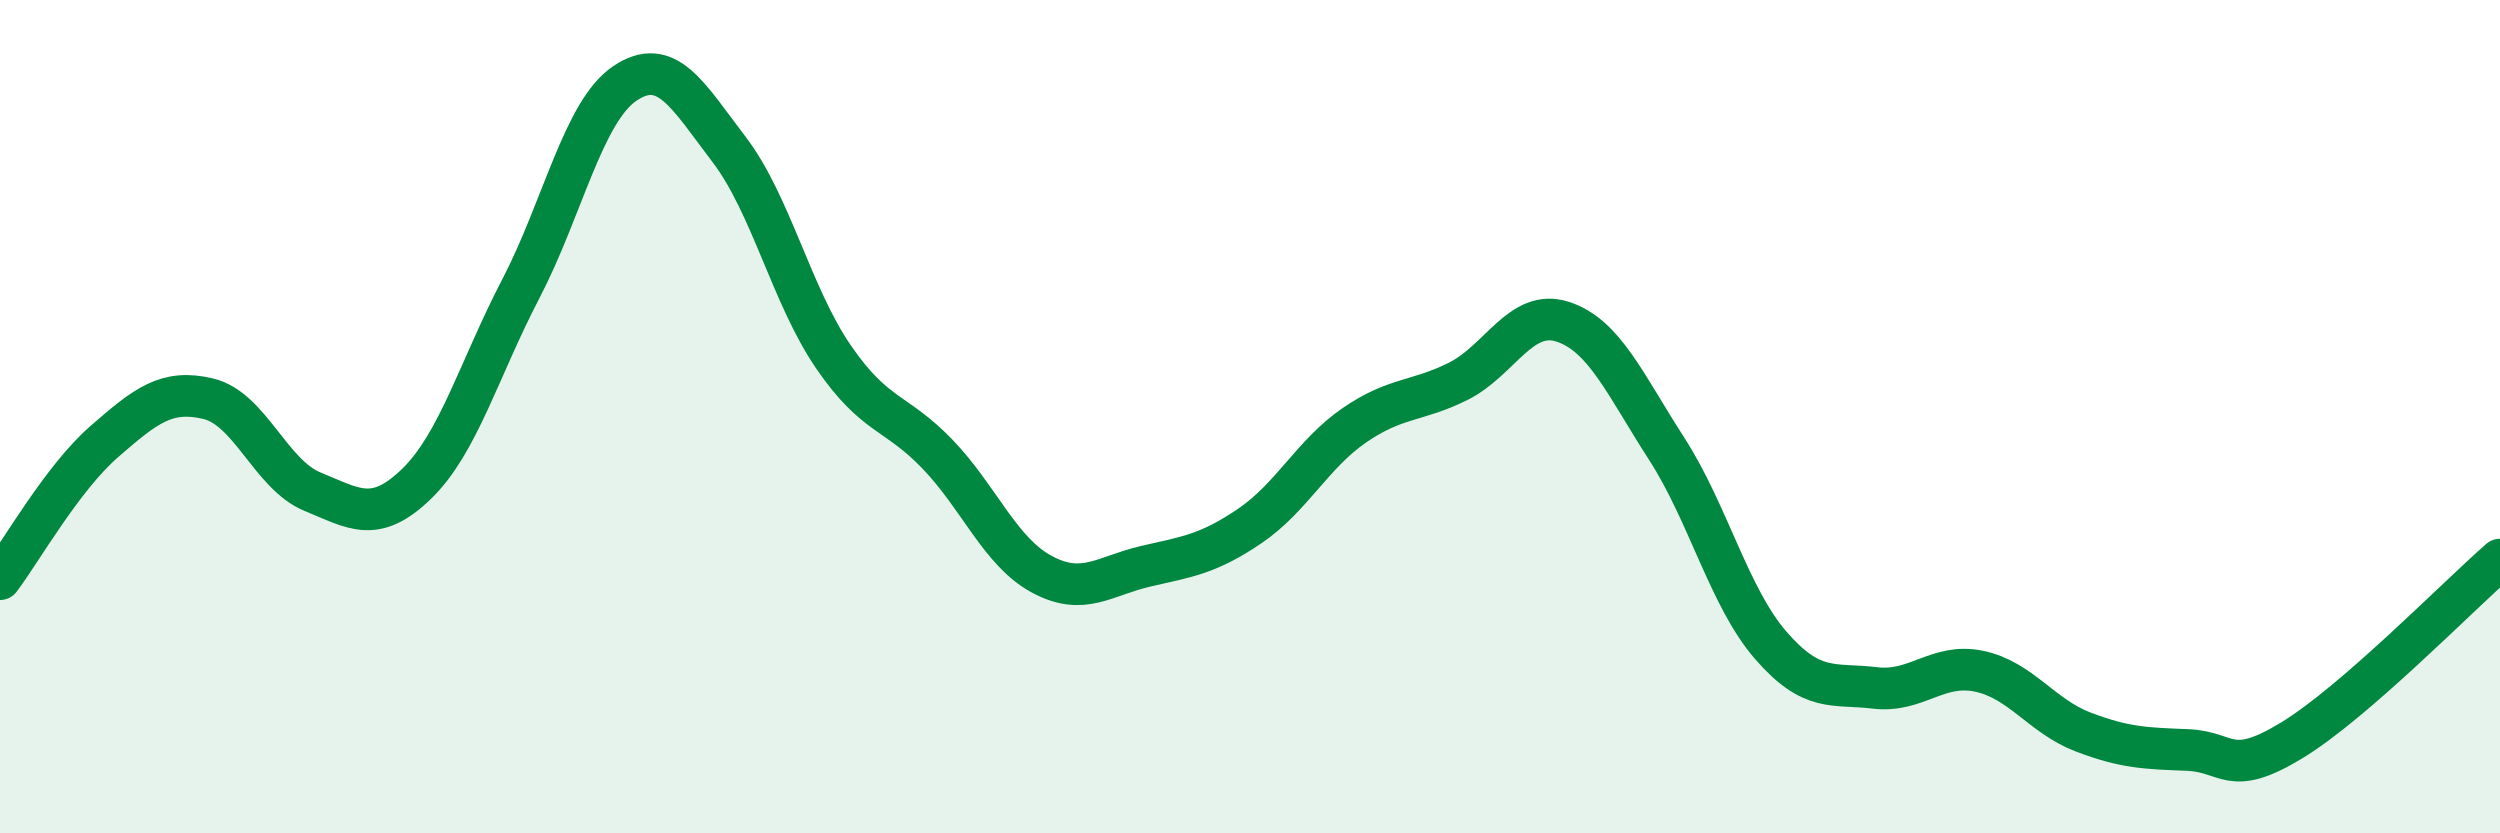
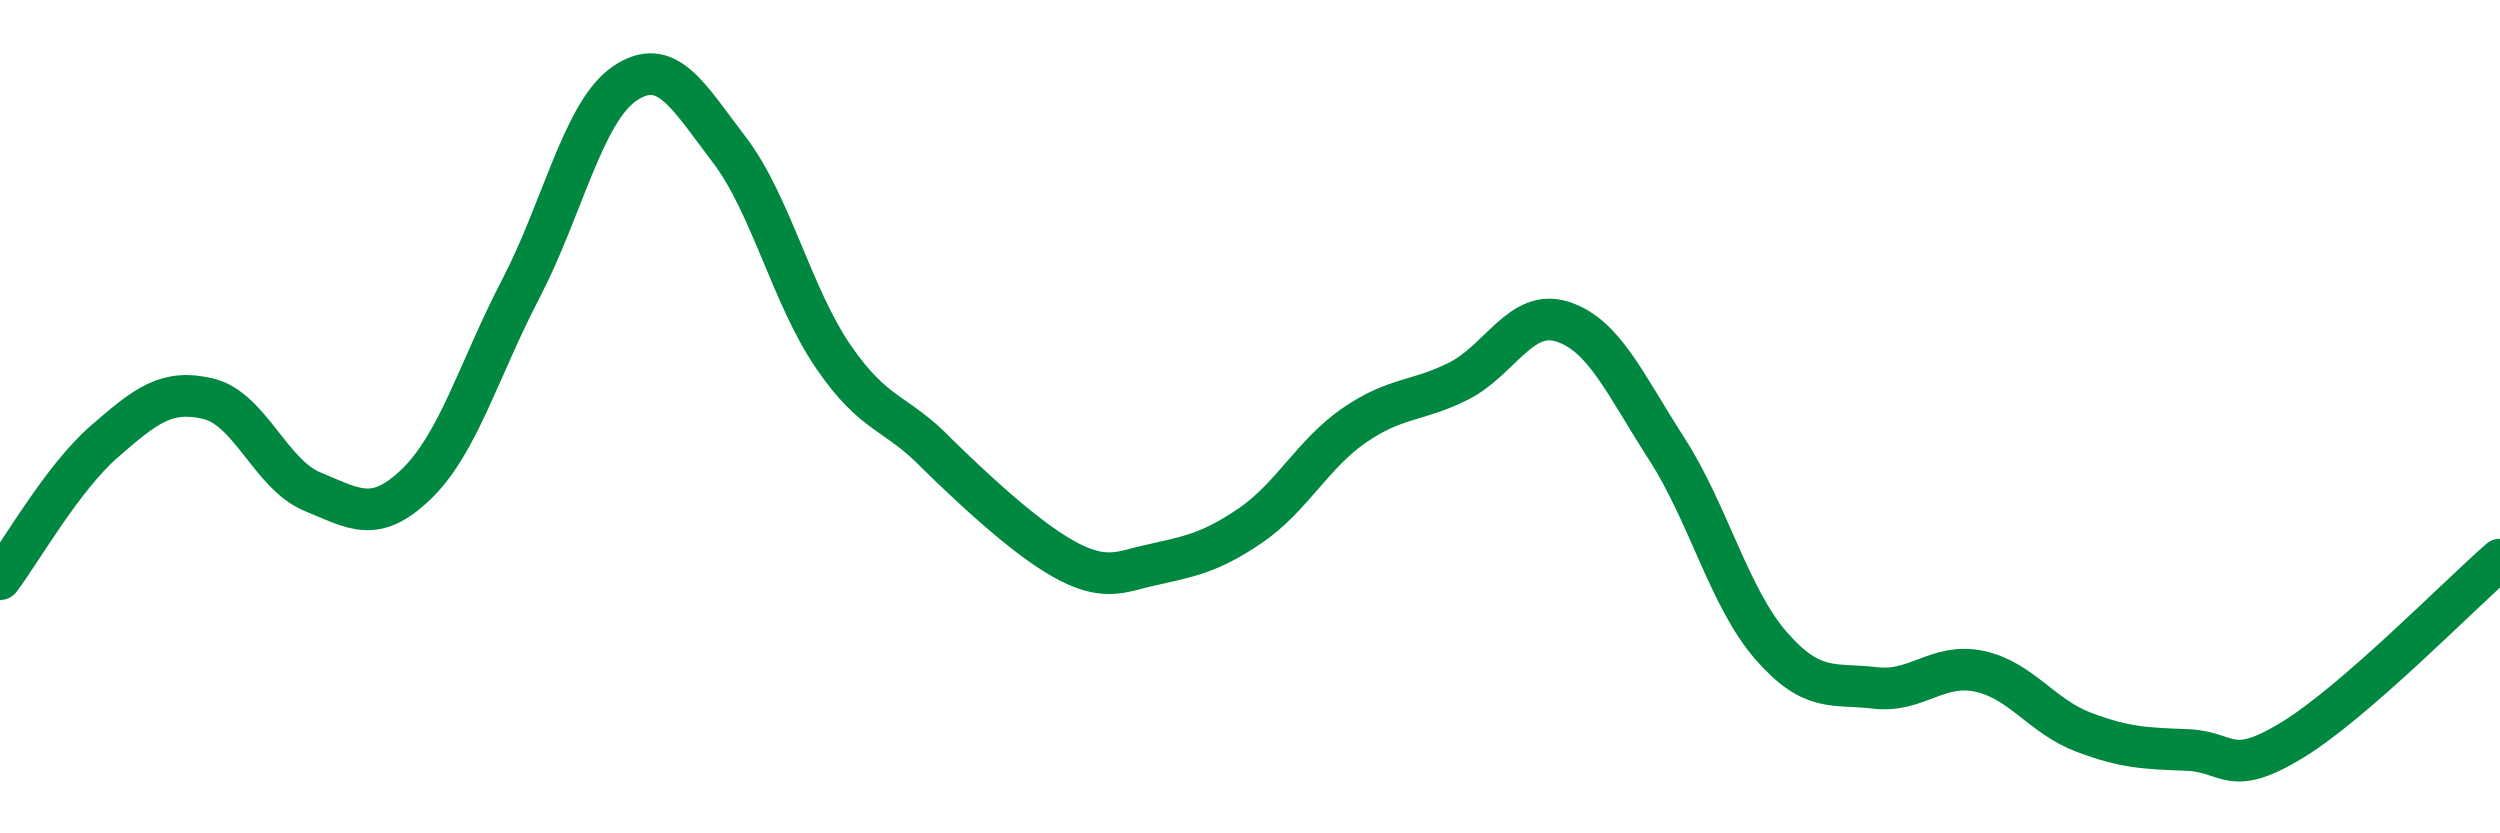
<svg xmlns="http://www.w3.org/2000/svg" width="60" height="20" viewBox="0 0 60 20">
-   <path d="M 0,13.9 C 0.5,13.24 1.5,11.47 2.5,10.6 C 3.5,9.73 4,9.33 5,9.57 C 6,9.81 6.5,11.39 7.5,11.8 C 8.5,12.21 9,12.58 10,11.61 C 11,10.64 11.5,8.85 12.5,6.93 C 13.5,5.01 14,2.67 15,2 C 16,1.33 16.5,2.28 17.5,3.59 C 18.5,4.9 19,7.1 20,8.56 C 21,10.02 21.5,9.86 22.5,10.9 C 23.5,11.94 24,13.24 25,13.78 C 26,14.32 26.5,13.82 27.5,13.59 C 28.5,13.36 29,13.3 30,12.62 C 31,11.94 31.5,10.9 32.5,10.21 C 33.5,9.52 34,9.65 35,9.15 C 36,8.65 36.5,7.4 37.5,7.72 C 38.5,8.04 39,9.22 40,10.77 C 41,12.32 41.5,14.34 42.5,15.49 C 43.5,16.64 44,16.39 45,16.51 C 46,16.63 46.5,15.9 47.5,16.11 C 48.5,16.32 49,17.19 50,17.57 C 51,17.95 51.5,17.96 52.5,18 C 53.5,18.04 53.5,18.68 55,17.77 C 56.5,16.86 59,14.3 60,13.43L60 20L0 20Z" fill="#008740" opacity="0.1" stroke-linecap="round" stroke-linejoin="round" />
-   <path d="M 0,13.9 C 0.5,13.24 1.5,11.47 2.5,10.6 C 3.5,9.73 4,9.33 5,9.57 C 6,9.81 6.5,11.39 7.5,11.8 C 8.5,12.21 9,12.58 10,11.61 C 11,10.64 11.5,8.85 12.5,6.93 C 13.5,5.01 14,2.67 15,2 C 16,1.33 16.5,2.28 17.5,3.59 C 18.5,4.9 19,7.1 20,8.56 C 21,10.02 21.5,9.86 22.5,10.9 C 23.5,11.94 24,13.24 25,13.78 C 26,14.32 26.5,13.82 27.5,13.59 C 28.5,13.36 29,13.3 30,12.62 C 31,11.94 31.5,10.9 32.5,10.21 C 33.5,9.52 34,9.65 35,9.15 C 36,8.65 36.5,7.4 37.5,7.72 C 38.5,8.04 39,9.22 40,10.77 C 41,12.32 41.5,14.34 42.5,15.49 C 43.5,16.64 44,16.39 45,16.51 C 46,16.63 46.5,15.9 47.5,16.11 C 48.5,16.32 49,17.19 50,17.57 C 51,17.95 51.5,17.96 52.5,18 C 53.5,18.04 53.5,18.68 55,17.77 C 56.5,16.86 59,14.3 60,13.43" stroke="#008740" stroke-width="1" fill="none" stroke-linecap="round" stroke-linejoin="round" />
+   <path d="M 0,13.9 C 0.5,13.24 1.5,11.47 2.5,10.6 C 3.5,9.73 4,9.33 5,9.57 C 6,9.81 6.5,11.39 7.5,11.8 C 8.5,12.21 9,12.58 10,11.61 C 11,10.64 11.5,8.85 12.5,6.93 C 13.5,5.01 14,2.67 15,2 C 16,1.33 16.5,2.28 17.5,3.59 C 18.5,4.9 19,7.1 20,8.56 C 21,10.02 21.5,9.86 22.5,10.9 C 26,14.32 26.5,13.82 27.5,13.59 C 28.5,13.36 29,13.3 30,12.62 C 31,11.94 31.5,10.9 32.5,10.21 C 33.5,9.52 34,9.65 35,9.15 C 36,8.65 36.5,7.4 37.5,7.72 C 38.5,8.04 39,9.22 40,10.77 C 41,12.32 41.5,14.34 42.5,15.49 C 43.5,16.64 44,16.39 45,16.51 C 46,16.63 46.5,15.9 47.5,16.11 C 48.5,16.32 49,17.19 50,17.57 C 51,17.95 51.5,17.96 52.5,18 C 53.5,18.04 53.5,18.68 55,17.77 C 56.5,16.86 59,14.3 60,13.43" stroke="#008740" stroke-width="1" fill="none" stroke-linecap="round" stroke-linejoin="round" />
</svg>